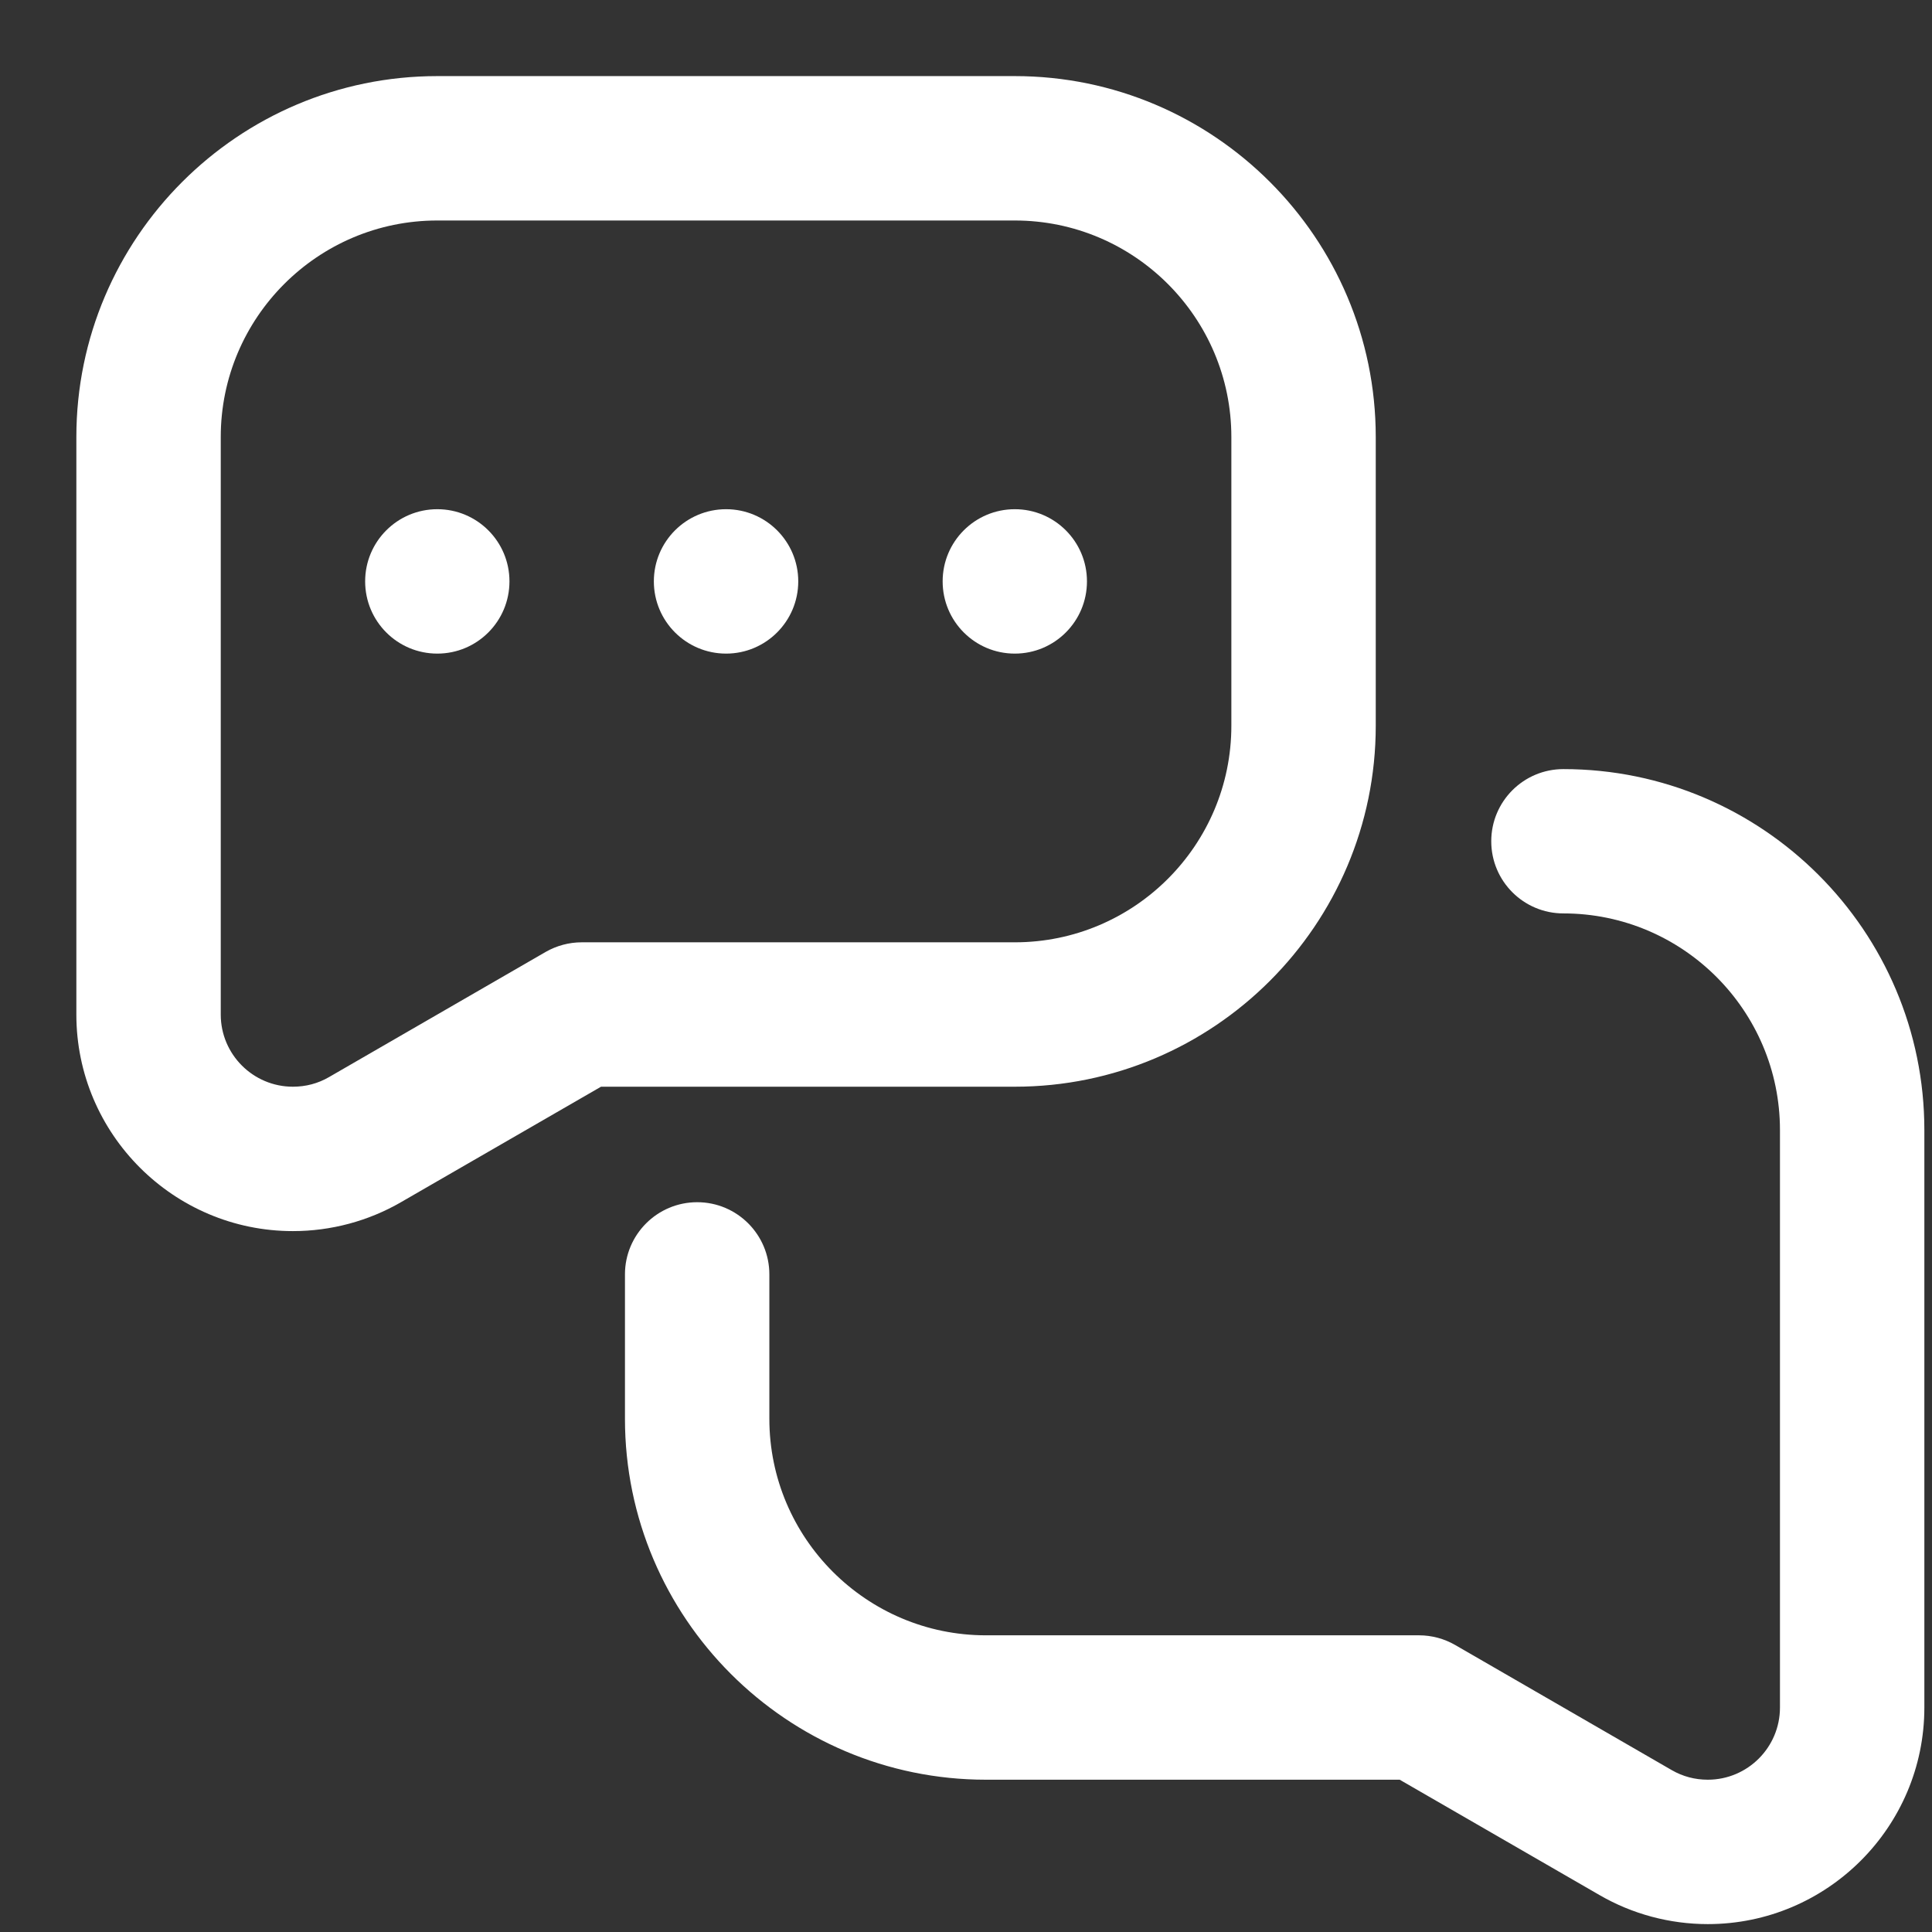
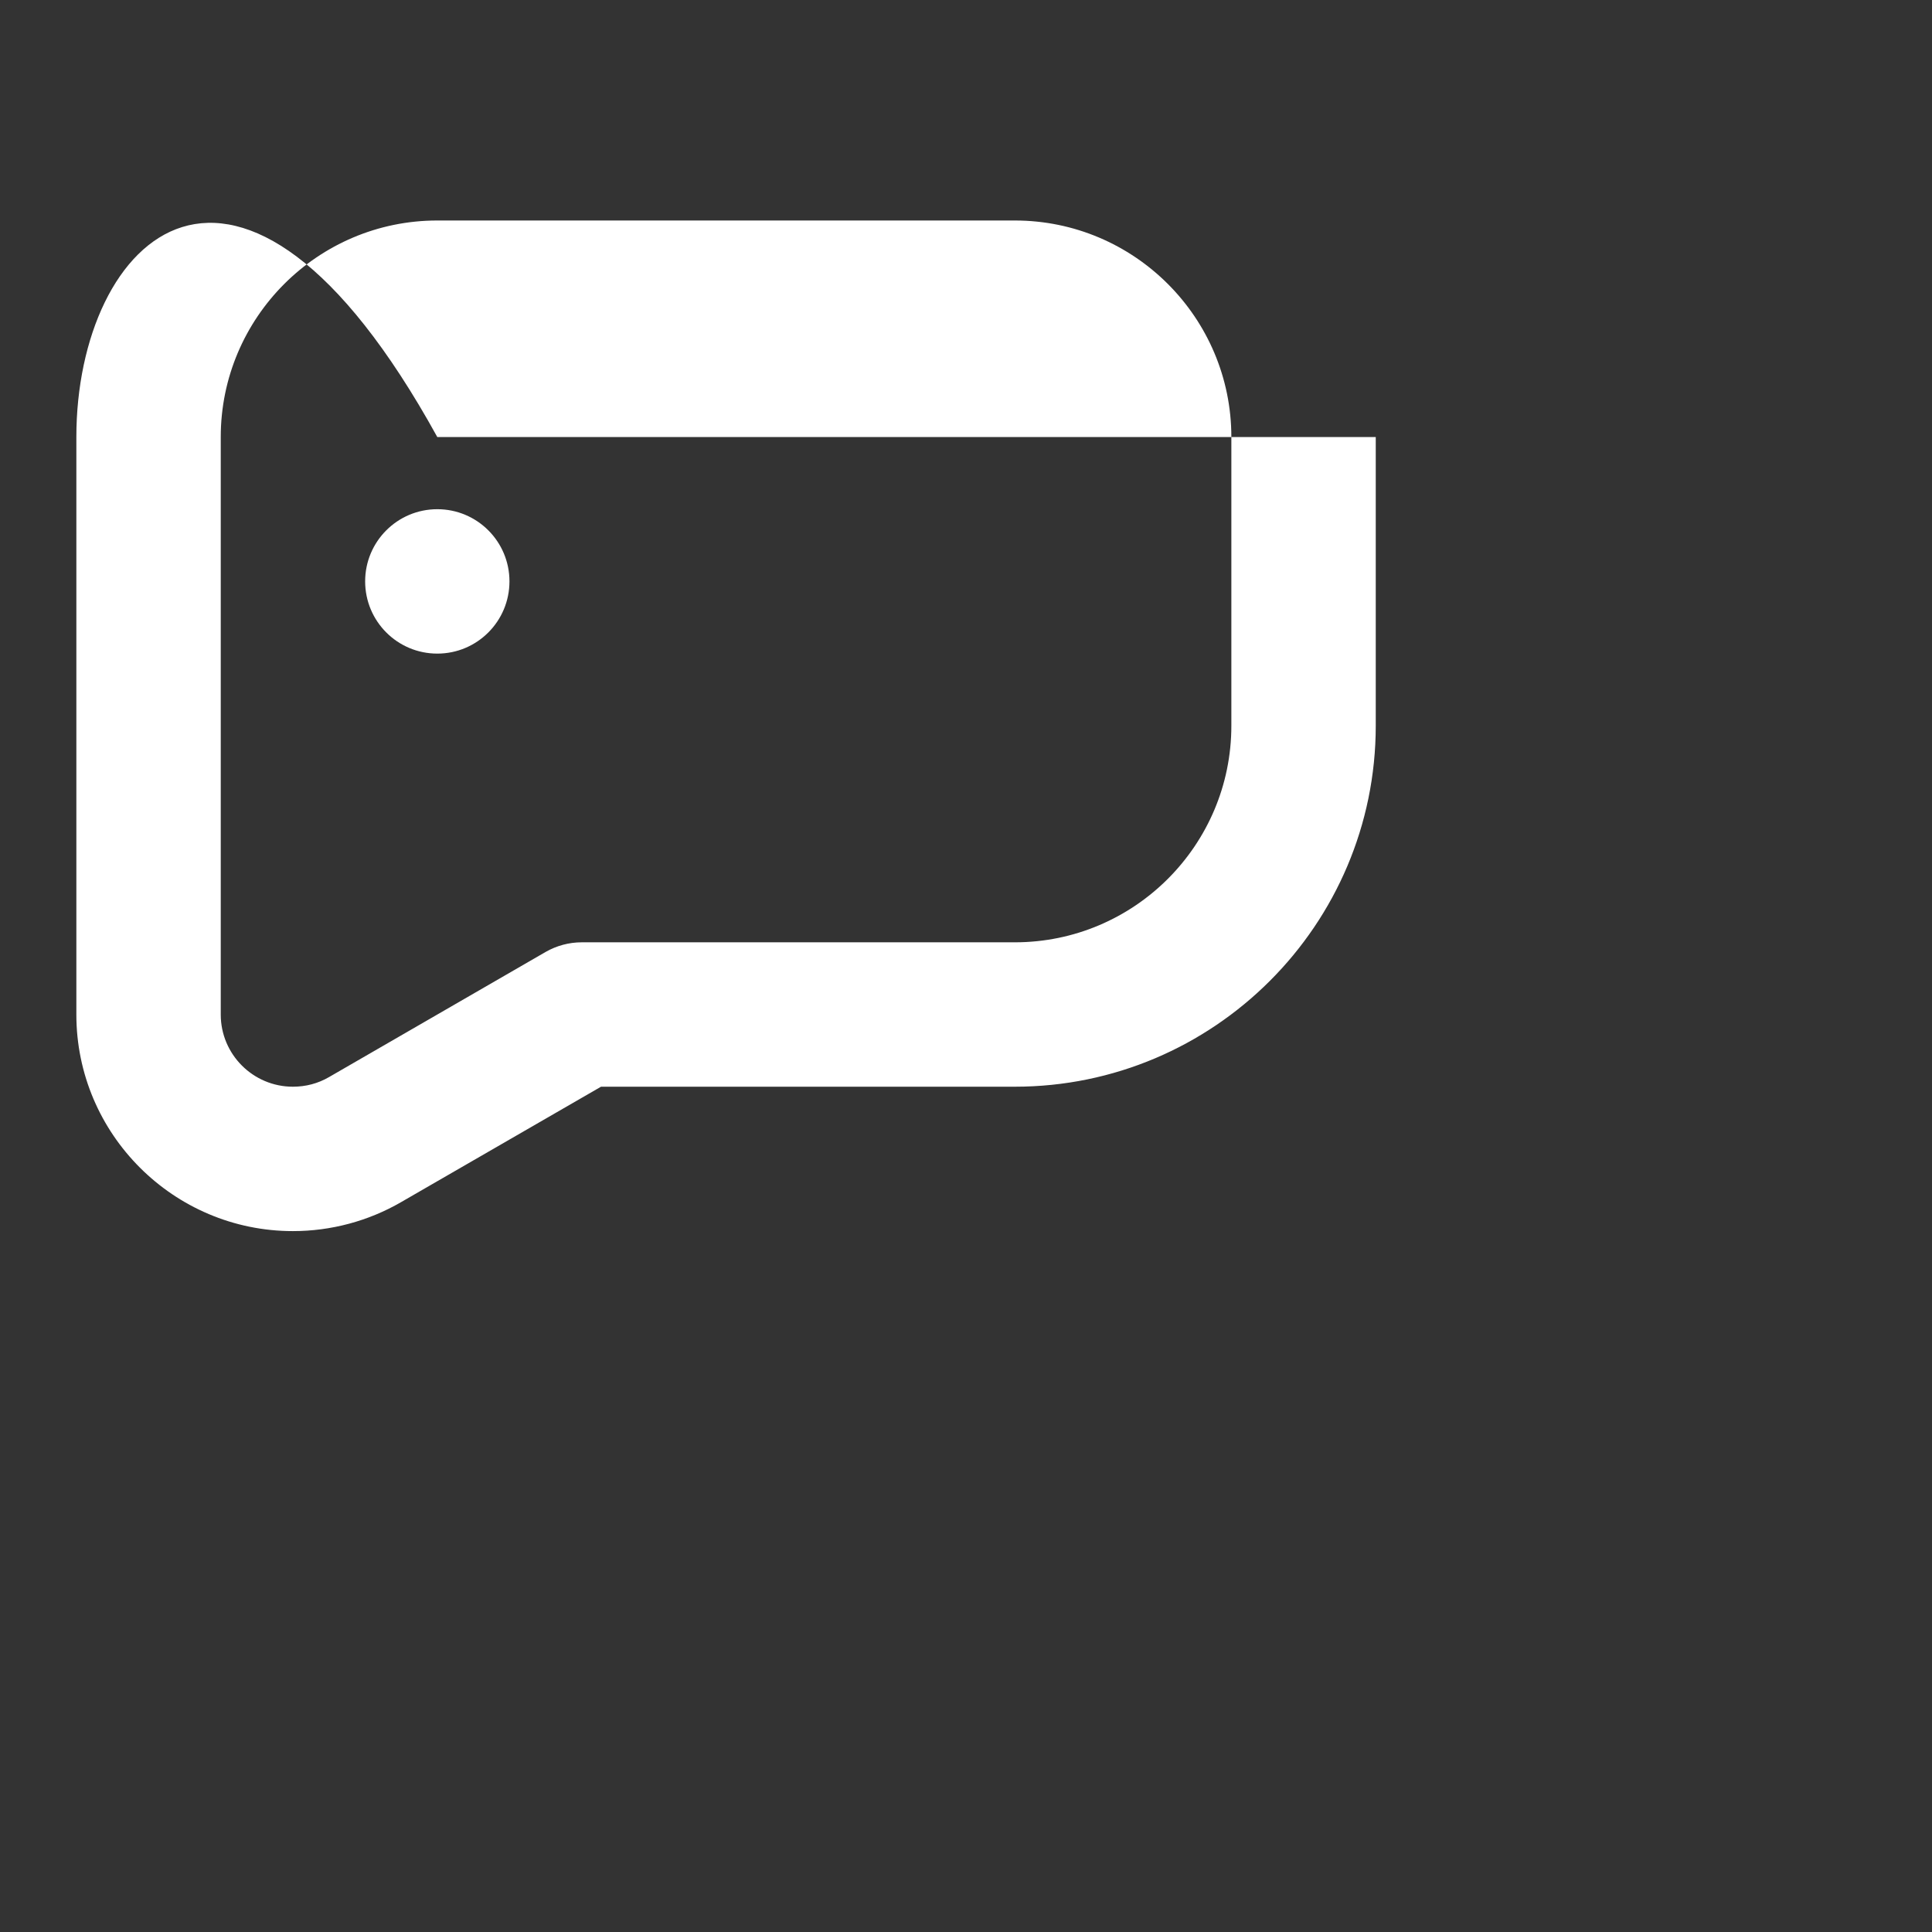
<svg xmlns="http://www.w3.org/2000/svg" width="23" height="23" viewBox="0 0 23 23" fill="none">
  <rect x="0" y="0" width="23" height="23" fill="#333333" stroke="none" />
-   <path d="M18.612 9.156C18.138 9.156 17.753 9.54 17.753 10.015C17.753 10.49 18.138 10.874 18.612 10.874C20.034 10.874 21.19 12.031 21.19 13.453V20.328C21.19 20.802 20.805 21.187 20.331 21.187C20.178 21.187 20.034 21.149 19.902 21.073L17.323 19.583C17.193 19.508 17.044 19.468 16.893 19.468H11.737C10.316 19.468 9.159 18.312 9.159 16.89V15.171C9.159 14.697 8.774 14.312 8.3 14.312C7.825 14.312 7.44 14.697 7.44 15.171V16.89C7.44 19.259 9.368 21.187 11.737 21.187H16.663L19.043 22.561C19.433 22.787 19.879 22.906 20.331 22.906C21.753 22.906 22.909 21.749 22.909 20.328V13.453C22.909 11.083 20.982 9.156 18.612 9.156Z" fill="white" />
-   <path d="M3.487 14.656C3.94 14.656 4.385 14.537 4.775 14.311L7.155 12.937H12.081C14.45 12.937 16.378 11.009 16.378 8.64V5.203C16.378 2.833 14.45 0.906 12.081 0.906H5.206C2.837 0.906 0.909 2.833 0.909 5.203V12.078C0.909 13.499 2.066 14.656 3.487 14.656ZM2.628 5.203C2.628 3.781 3.784 2.625 5.206 2.625H12.081C13.503 2.625 14.659 3.781 14.659 5.203V8.64C14.659 10.062 13.503 11.218 12.081 11.218H6.925C6.774 11.218 6.626 11.258 6.495 11.333L3.916 12.823C3.785 12.899 3.64 12.937 3.487 12.937C3.013 12.937 2.628 12.552 2.628 12.078V5.203Z" fill="white" />
+   <path d="M3.487 14.656C3.94 14.656 4.385 14.537 4.775 14.311L7.155 12.937H12.081C14.45 12.937 16.378 11.009 16.378 8.64V5.203H5.206C2.837 0.906 0.909 2.833 0.909 5.203V12.078C0.909 13.499 2.066 14.656 3.487 14.656ZM2.628 5.203C2.628 3.781 3.784 2.625 5.206 2.625H12.081C13.503 2.625 14.659 3.781 14.659 5.203V8.64C14.659 10.062 13.503 11.218 12.081 11.218H6.925C6.774 11.218 6.626 11.258 6.495 11.333L3.916 12.823C3.785 12.899 3.64 12.937 3.487 12.937C3.013 12.937 2.628 12.552 2.628 12.078V5.203Z" fill="white" />
  <path d="M5.206 7.781C5.681 7.781 6.065 7.396 6.065 6.921C6.065 6.447 5.681 6.062 5.206 6.062C4.731 6.062 4.347 6.447 4.347 6.921C4.347 7.396 4.731 7.781 5.206 7.781Z" fill="white" />
-   <path d="M8.644 7.781C9.118 7.781 9.503 7.396 9.503 6.921C9.503 6.447 9.118 6.062 8.644 6.062C8.169 6.062 7.784 6.447 7.784 6.921C7.784 7.396 8.169 7.781 8.644 7.781Z" fill="white" />
-   <path d="M12.081 7.781C12.556 7.781 12.94 7.396 12.94 6.921C12.94 6.447 12.556 6.062 12.081 6.062C11.606 6.062 11.222 6.447 11.222 6.921C11.222 7.396 11.606 7.781 12.081 7.781Z" fill="white" />
</svg>